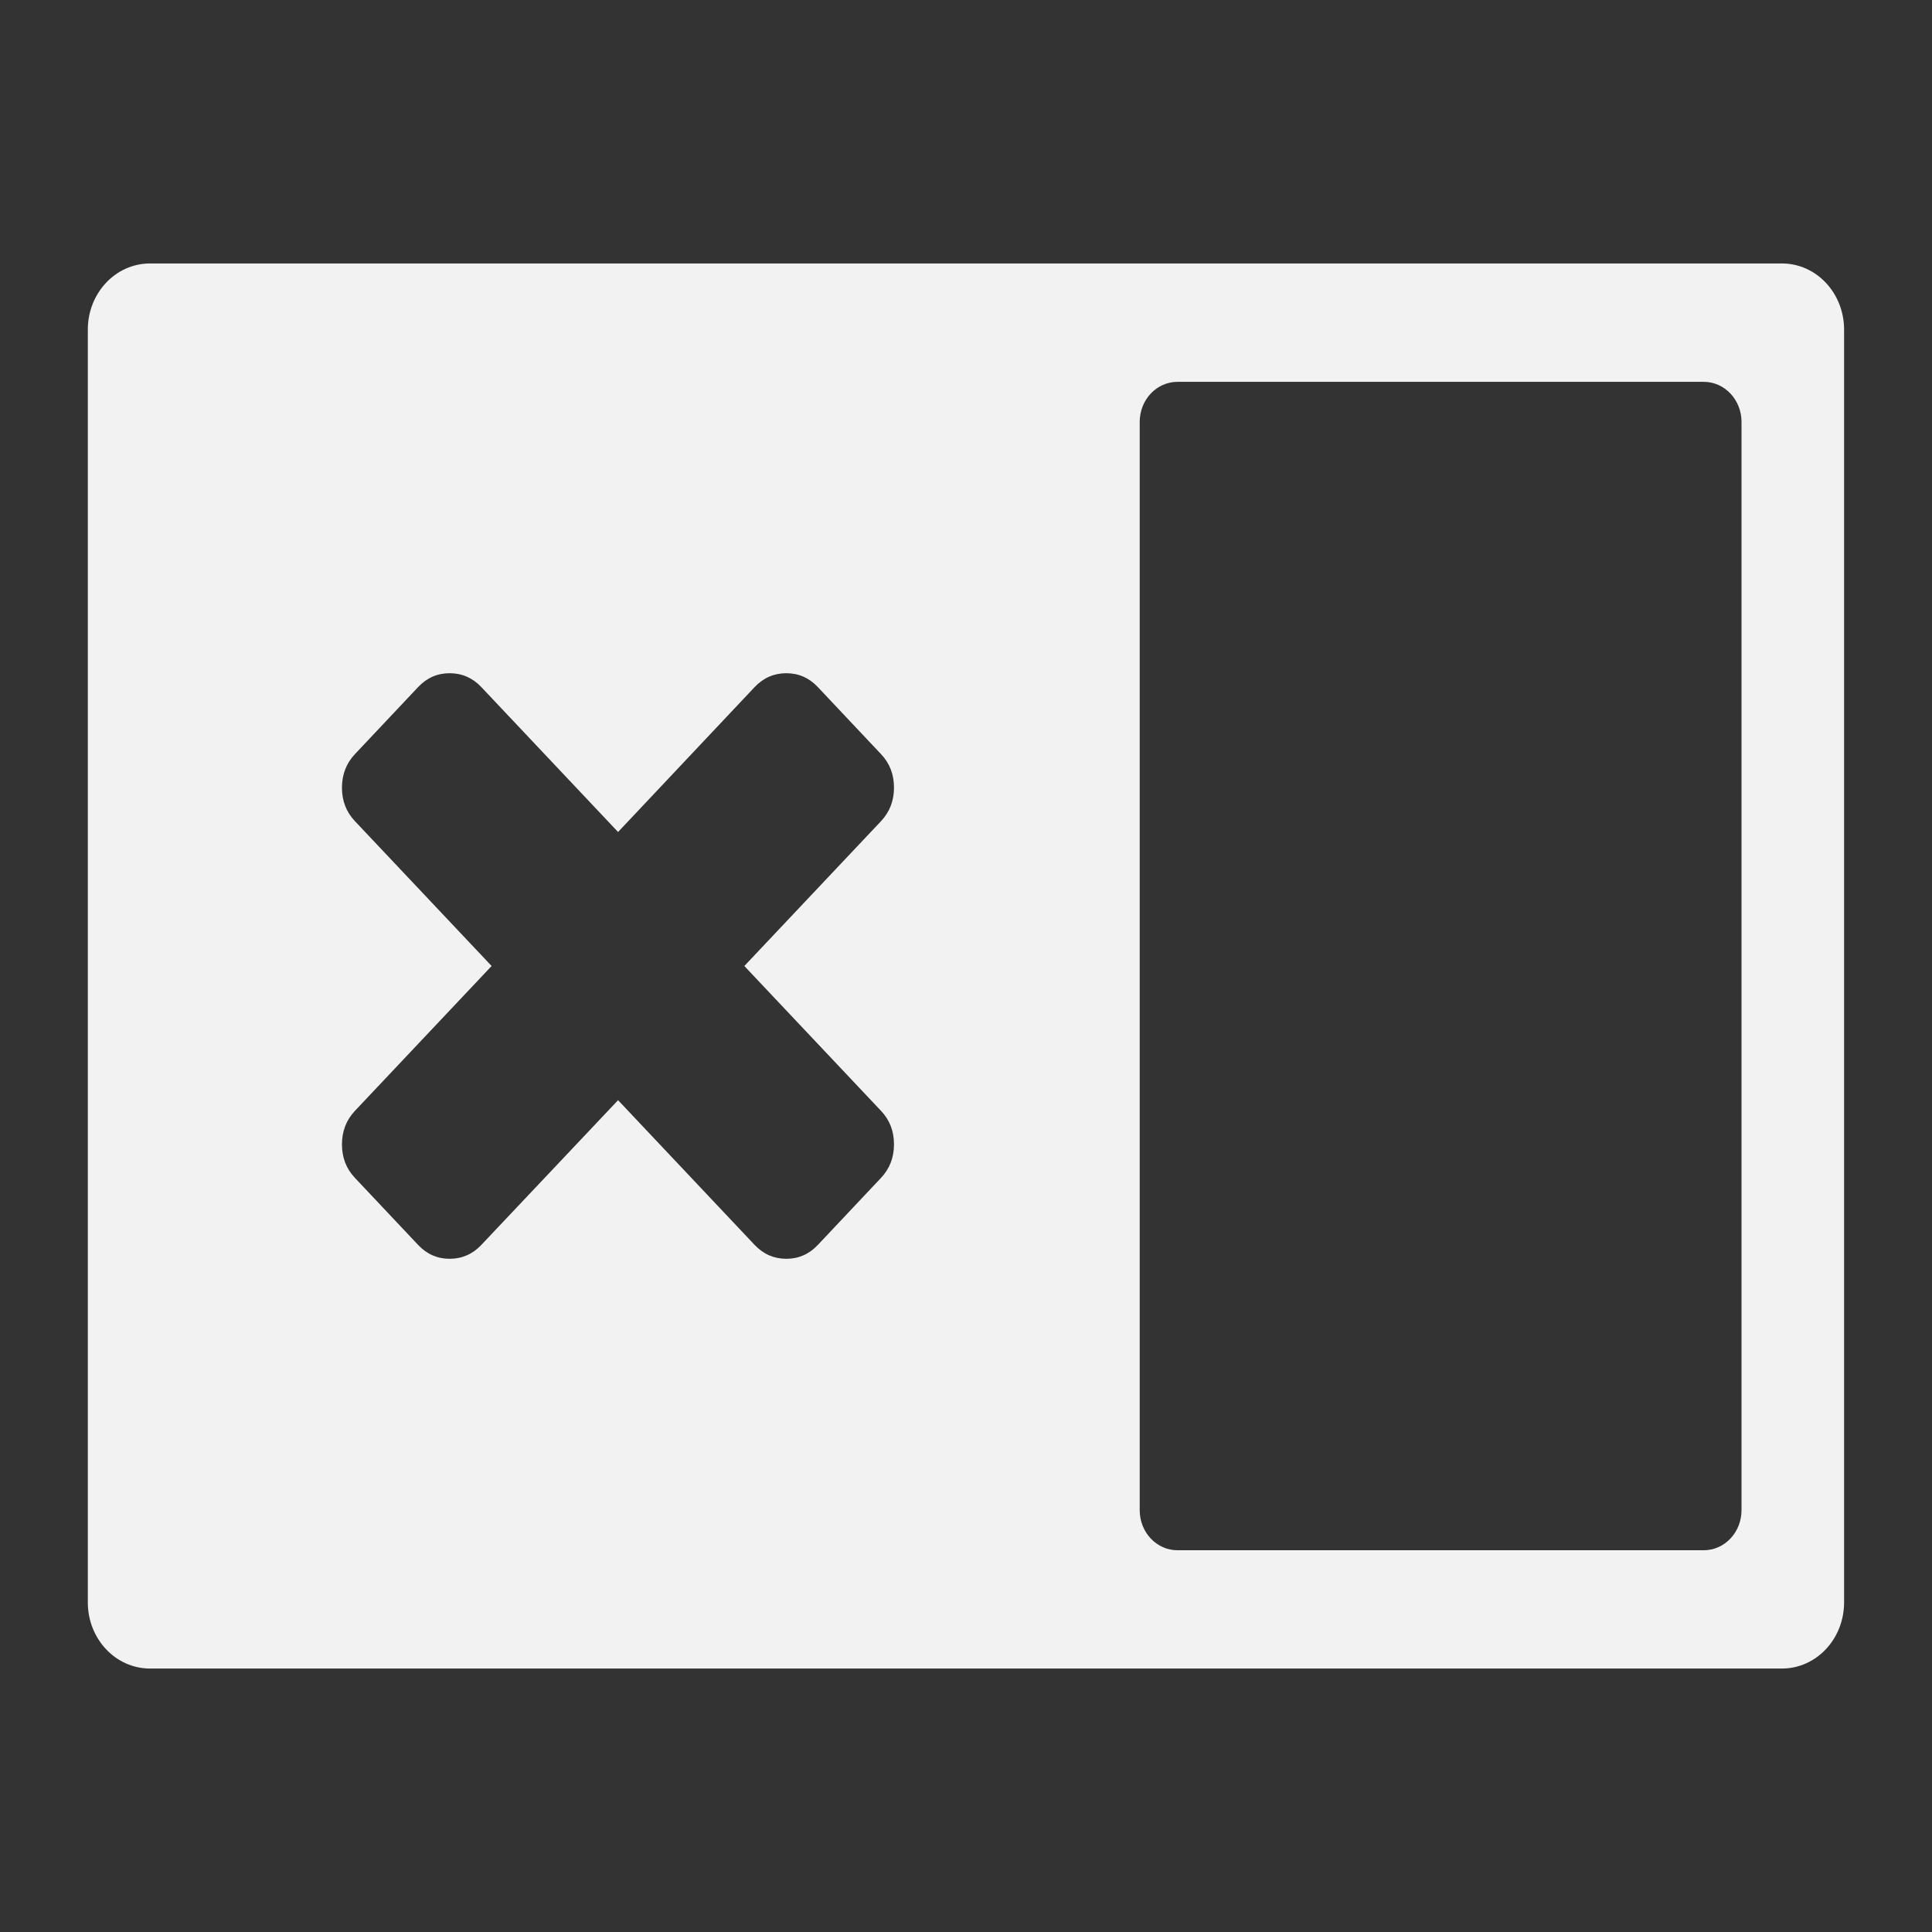
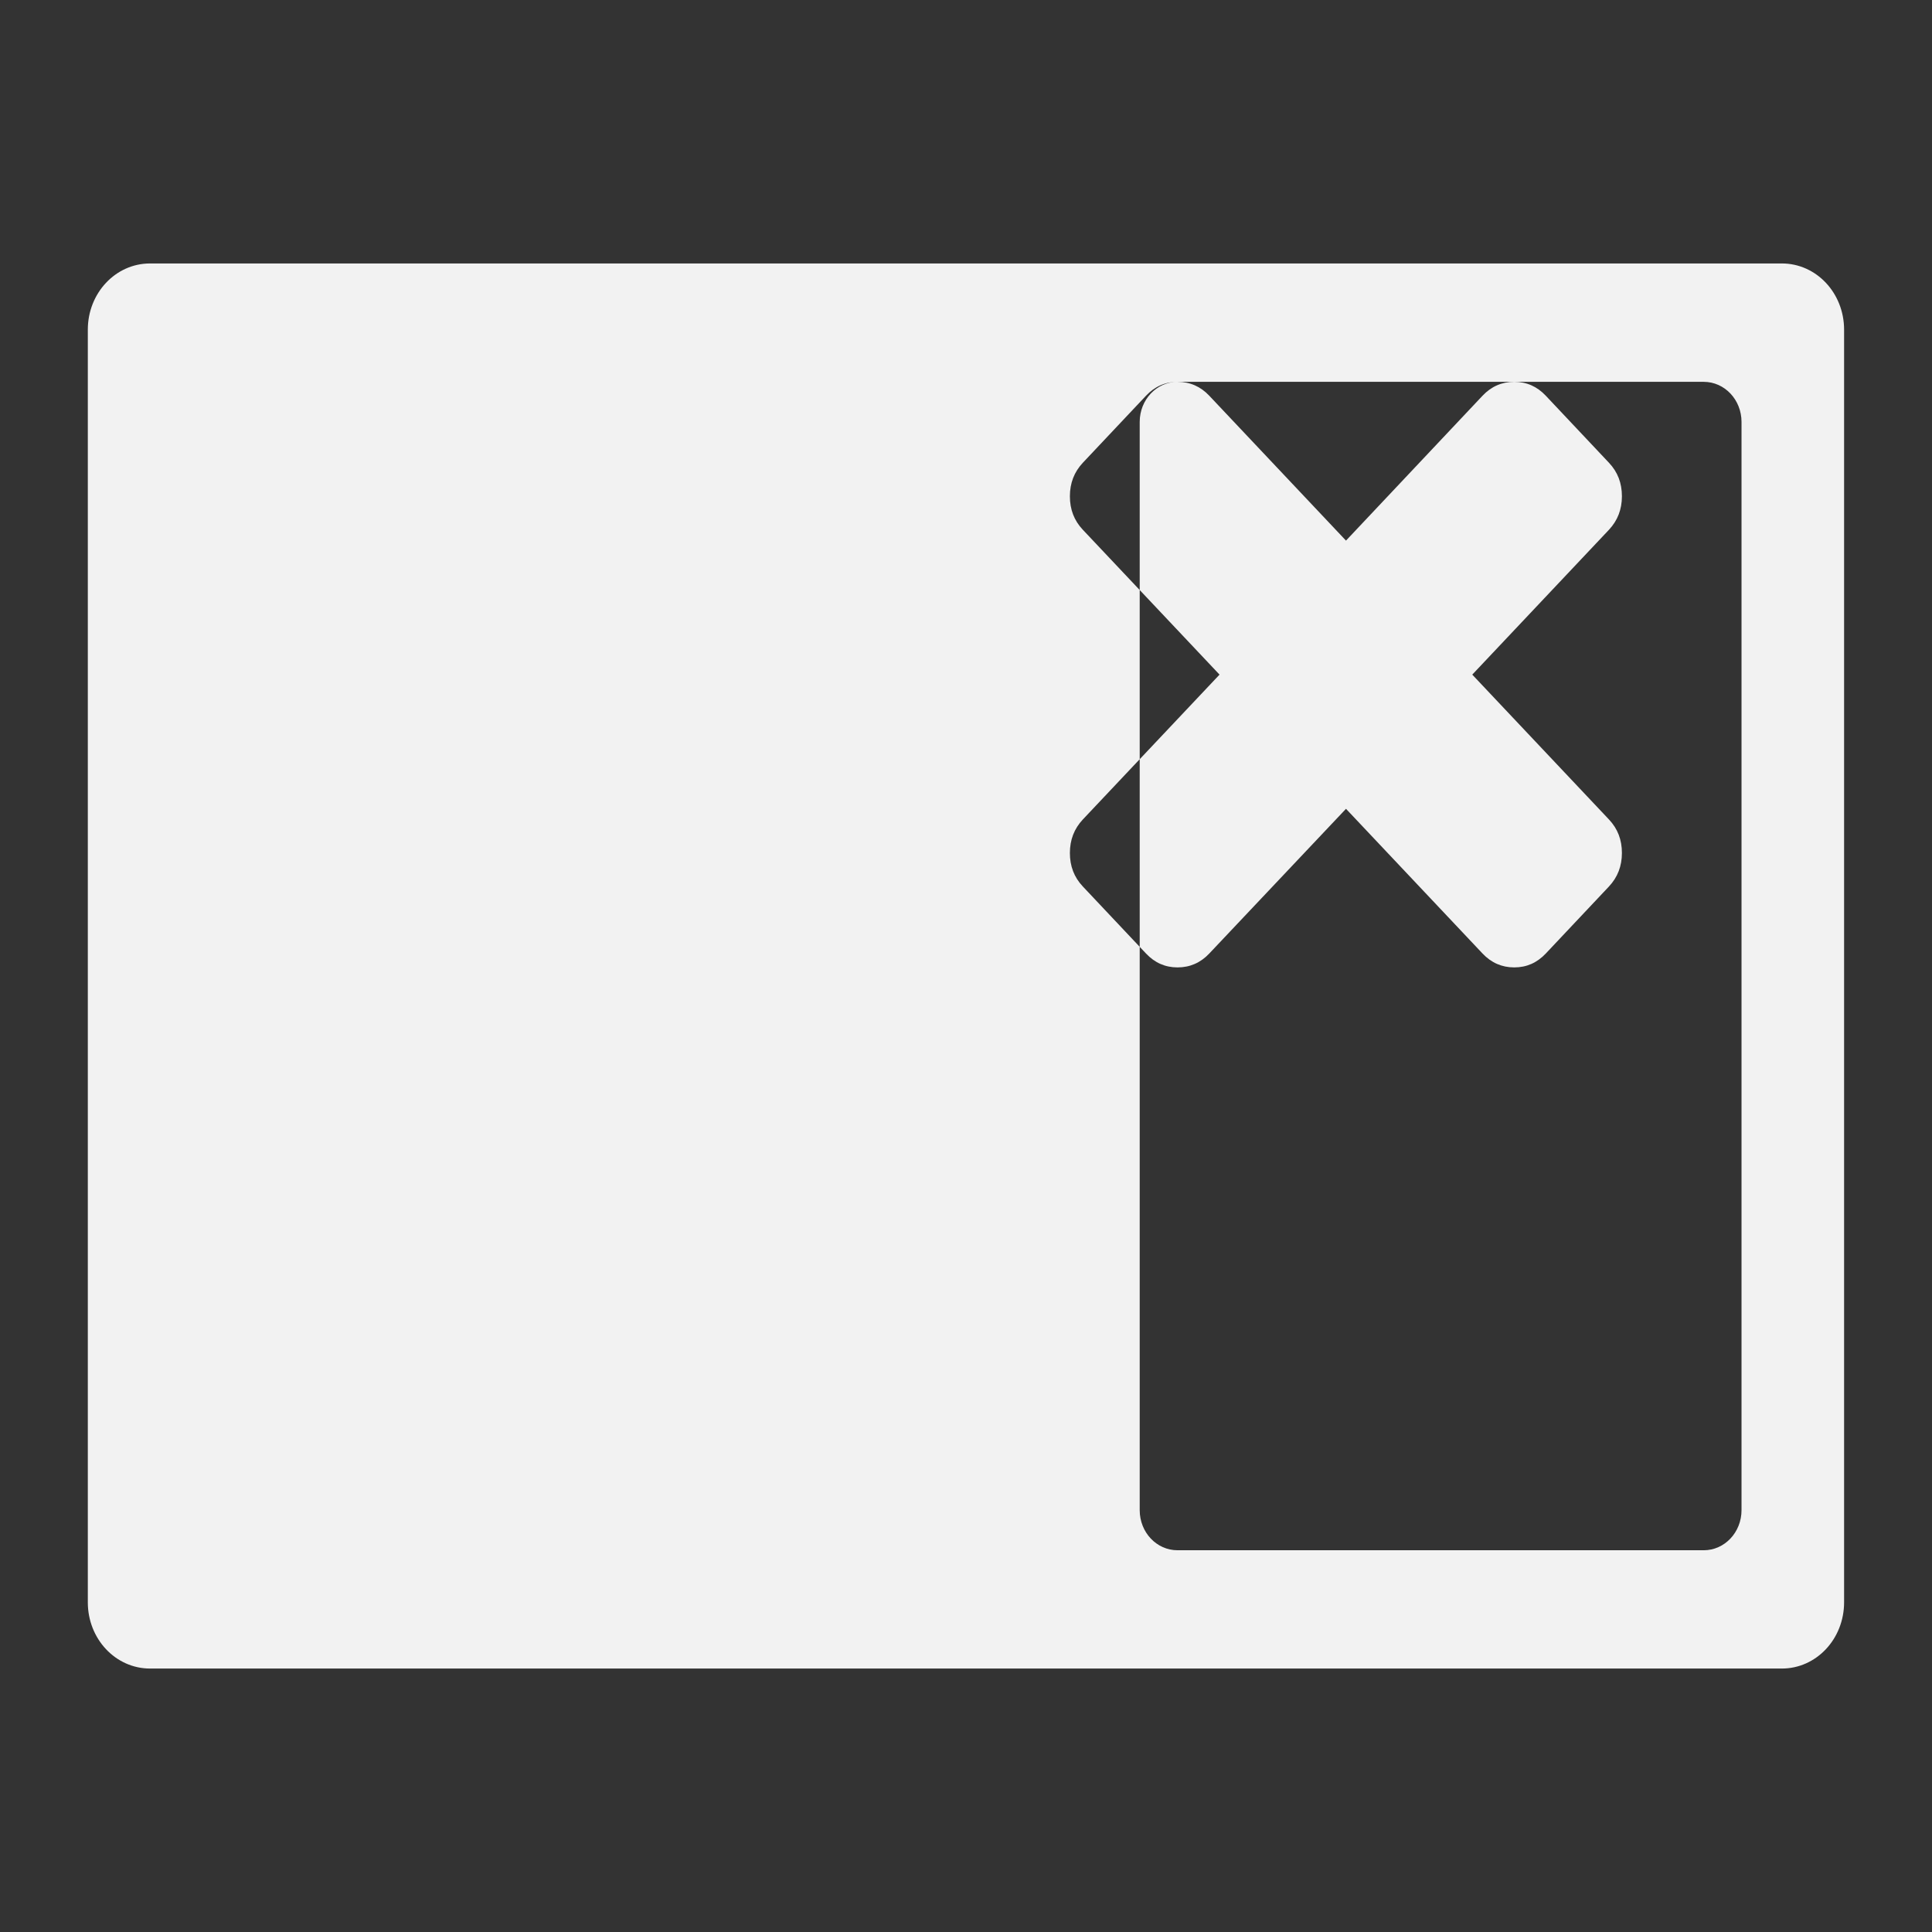
<svg xmlns="http://www.w3.org/2000/svg" viewBox="0 0 22 22">
  <rect x="0" y="0" width="22" height="22" fill="#333333" stroke="none" />
  <defs id="defs3051">
    <style type="text/css" id="current-color-scheme">
     .ColorScheme-Text {
       color:#f2f2f2;
     }
     </style>
  </defs>
-   <path style="fill:currentColor;fill-opacity:1;stroke:none" d="m1.709 3c-.393 0-.709.337-.709.754v14.492c0 .417.316.754.709.754h18.581c.393 0 .709-.337.709-.754v-14.492c0-.417-.316-.754-.709-.754zm11.7 1.348h5.991c.239 0 .431.204.431.457v12.391c0 .253-.192.457-.431.457h-5.991c-.239 0-.431-.204-.431-.457v-12.391c0-.253.192-.457.431-.457zm-8.289 3.318c.141 0 .262.053.361.158l1.557 1.65 1.555-1.65c.099-.105.22-.158.361-.158.141 0 .26.053.359.158l.72.764c.099.105.147.231.147.381s-.049.276-.147.381l-1.557 1.65 1.557 1.65c.099.105.147.231.147.381s-.049.276-.147.381l-.72.764c-.099.105-.218.158-.359.158-.141 0-.262-.053-.361-.158l-1.555-1.648-1.557 1.648c-.099.105-.22.158-.361.158-.141 0-.26-.053-.359-.158l-.72-.764c-.099-.105-.147-.231-.147-.381s.049-.276.147-.381l1.557-1.65-1.557-1.65c-.099-.105-.147-.231-.147-.381s.049-.276.147-.381l.72-.764c.099-.105.218-.158.359-.158z" class="ColorScheme-Text" />
+   <path style="fill:currentColor;fill-opacity:1;stroke:none" d="m1.709 3c-.393 0-.709.337-.709.754v14.492c0 .417.316.754.709.754h18.581c.393 0 .709-.337.709-.754v-14.492c0-.417-.316-.754-.709-.754zm11.7 1.348h5.991c.239 0 .431.204.431.457v12.391c0 .253-.192.457-.431.457h-5.991c-.239 0-.431-.204-.431-.457v-12.391c0-.253.192-.457.431-.457zc.141 0 .262.053.361.158l1.557 1.65 1.555-1.65c.099-.105.22-.158.361-.158.141 0 .26.053.359.158l.72.764c.099.105.147.231.147.381s-.049.276-.147.381l-1.557 1.65 1.557 1.65c.099.105.147.231.147.381s-.049.276-.147.381l-.72.764c-.099.105-.218.158-.359.158-.141 0-.262-.053-.361-.158l-1.555-1.648-1.557 1.648c-.099.105-.22.158-.361.158-.141 0-.26-.053-.359-.158l-.72-.764c-.099-.105-.147-.231-.147-.381s.049-.276.147-.381l1.557-1.65-1.557-1.65c-.099-.105-.147-.231-.147-.381s.049-.276.147-.381l.72-.764c.099-.105.218-.158.359-.158z" class="ColorScheme-Text" />
</svg>